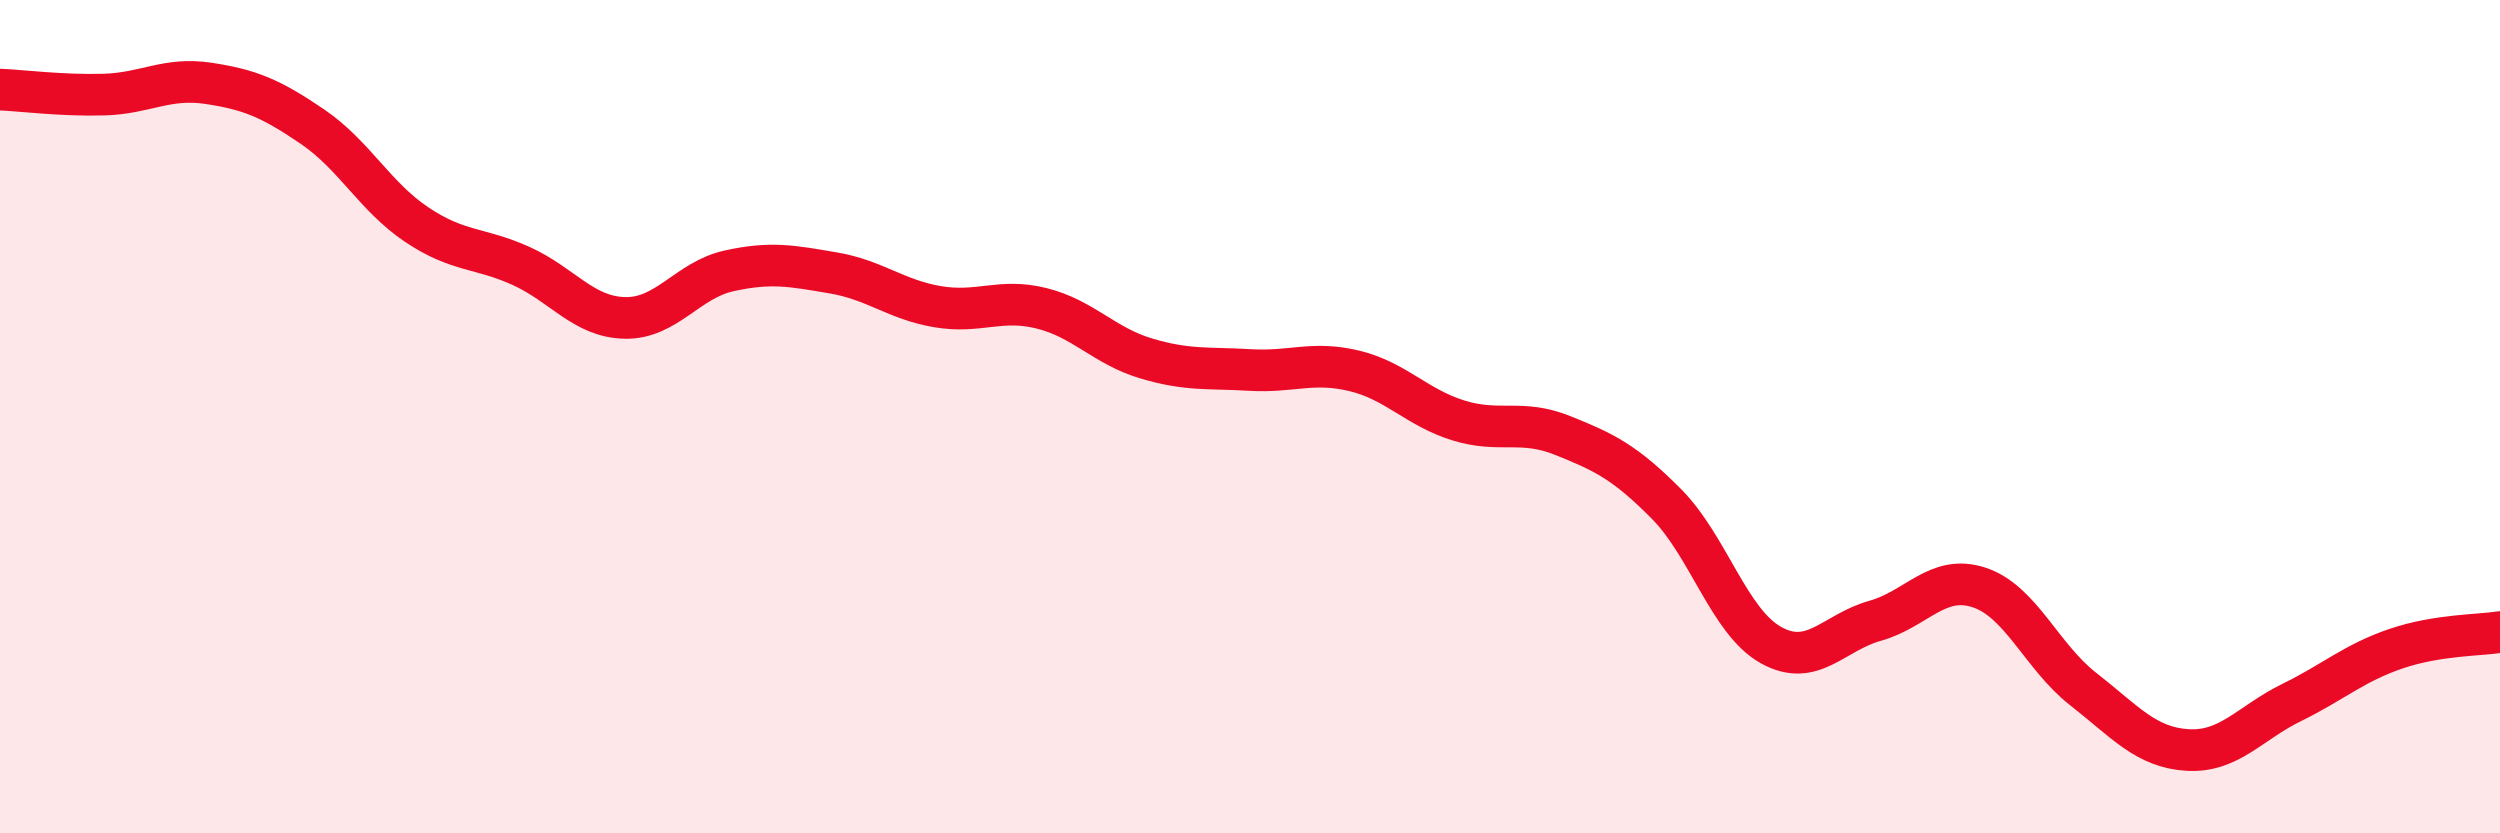
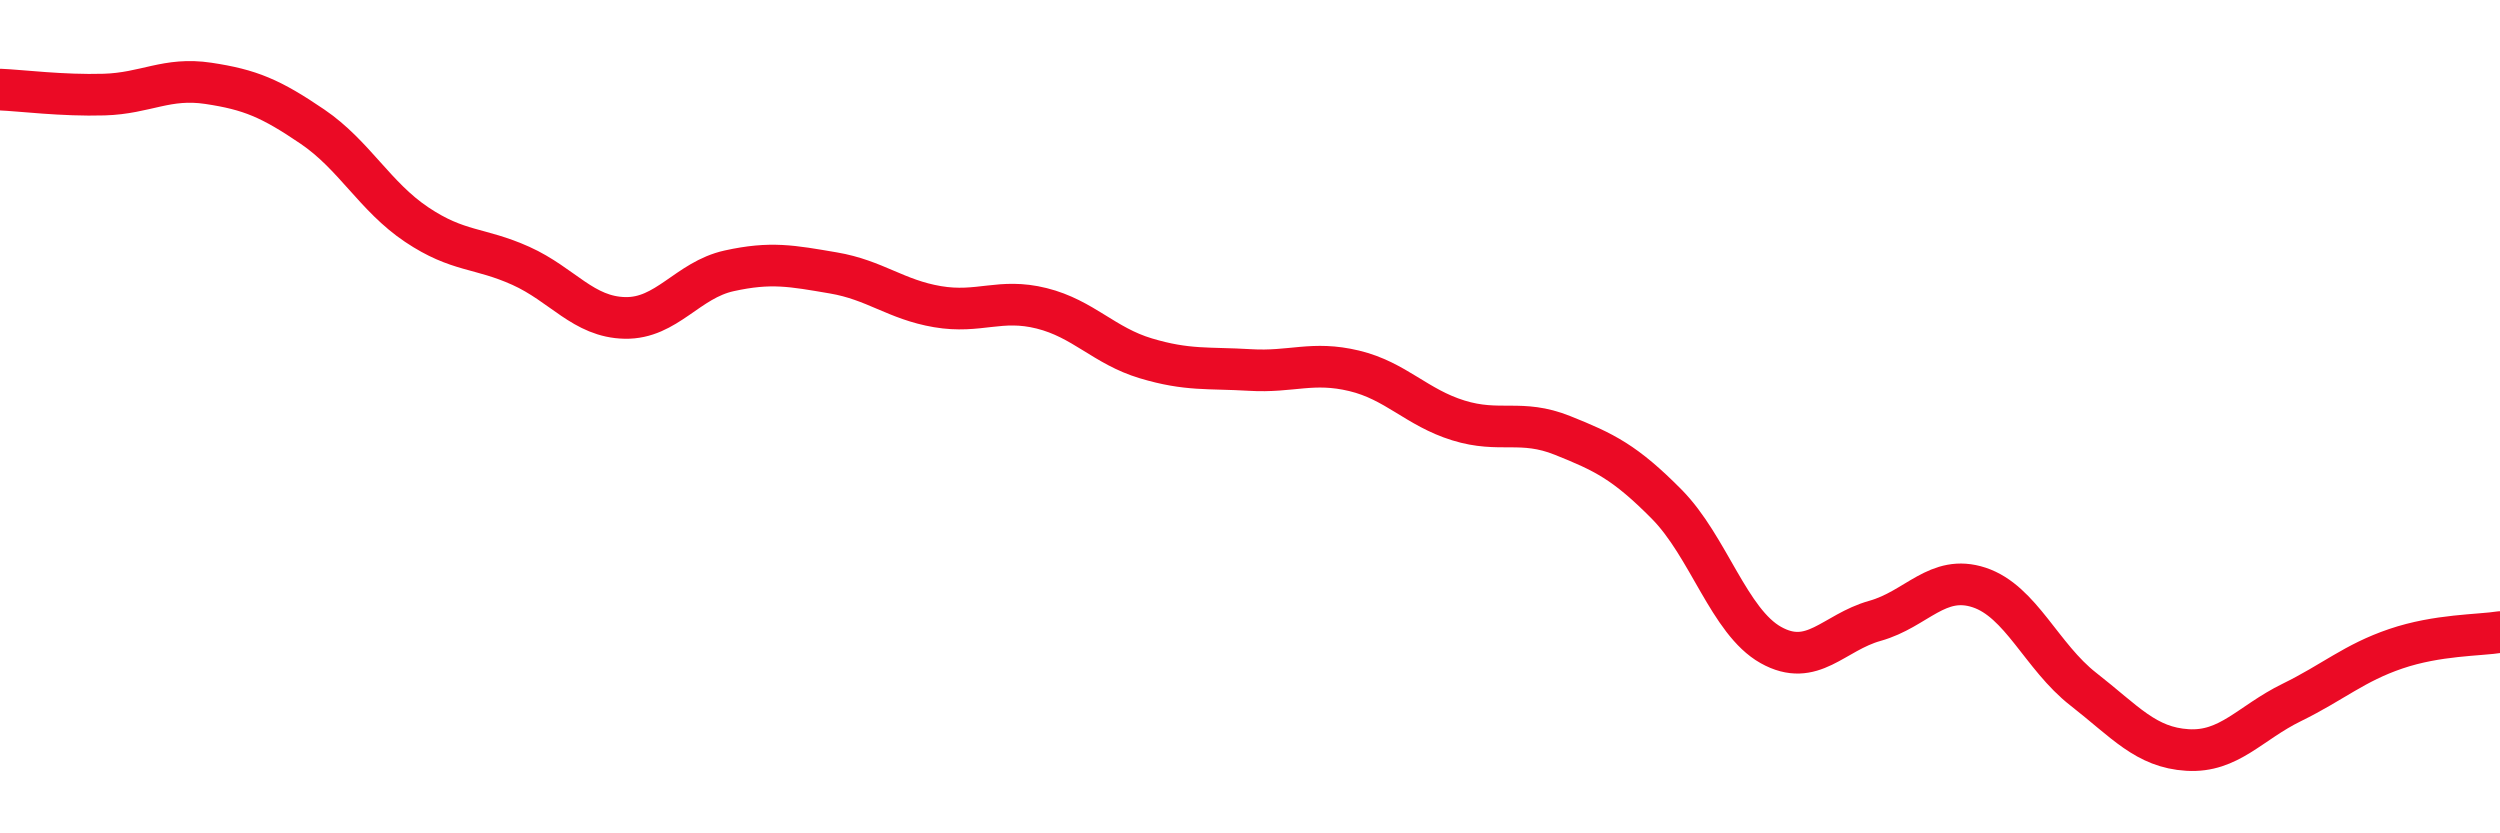
<svg xmlns="http://www.w3.org/2000/svg" width="60" height="20" viewBox="0 0 60 20">
-   <path d="M 0,2.15 C 0.5,2.17 1.5,2.3 2.5,2.27 C 3.5,2.24 4,1.85 5,2 C 6,2.15 6.5,2.36 7.5,3.04 C 8.5,3.72 9,4.72 10,5.39 C 11,6.06 11.5,5.93 12.5,6.38 C 13.5,6.83 14,7.61 15,7.63 C 16,7.65 16.5,6.72 17.5,6.5 C 18.5,6.28 19,6.38 20,6.55 C 21,6.72 21.5,7.19 22.5,7.36 C 23.5,7.53 24,7.15 25,7.4 C 26,7.65 26.5,8.3 27.5,8.6 C 28.5,8.9 29,8.82 30,8.88 C 31,8.94 31.5,8.66 32.5,8.9 C 33.5,9.14 34,9.78 35,10.09 C 36,10.4 36.5,10.05 37.5,10.45 C 38.5,10.85 39,11.09 40,12.1 C 41,13.11 41.5,14.92 42.5,15.48 C 43.5,16.04 44,15.18 45,14.9 C 46,14.62 46.5,13.77 47.5,14.1 C 48.5,14.43 49,15.76 50,16.54 C 51,17.32 51.5,17.94 52.5,18 C 53.5,18.06 54,17.35 55,16.86 C 56,16.37 56.5,15.91 57.5,15.57 C 58.5,15.23 59.5,15.25 60,15.17L60 20L0 20Z" fill="#EB0A25" opacity="0.1" stroke-linecap="round" stroke-linejoin="round" />
  <path d="M 0,2.15 C 0.5,2.17 1.5,2.3 2.5,2.27 C 3.5,2.24 4,1.85 5,2 C 6,2.15 6.5,2.36 7.5,3.04 C 8.5,3.72 9,4.72 10,5.39 C 11,6.06 11.5,5.93 12.5,6.38 C 13.5,6.83 14,7.61 15,7.63 C 16,7.65 16.5,6.72 17.5,6.5 C 18.5,6.28 19,6.38 20,6.55 C 21,6.72 21.5,7.19 22.5,7.36 C 23.5,7.53 24,7.15 25,7.4 C 26,7.65 26.5,8.3 27.5,8.6 C 28.5,8.9 29,8.82 30,8.88 C 31,8.94 31.5,8.66 32.5,8.9 C 33.5,9.14 34,9.78 35,10.09 C 36,10.4 36.5,10.05 37.5,10.45 C 38.5,10.85 39,11.09 40,12.1 C 41,13.11 41.5,14.92 42.5,15.48 C 43.5,16.04 44,15.18 45,14.9 C 46,14.62 46.5,13.77 47.5,14.1 C 48.5,14.43 49,15.76 50,16.54 C 51,17.32 51.5,17.94 52.5,18 C 53.5,18.06 54,17.35 55,16.86 C 56,16.37 56.5,15.91 57.5,15.57 C 58.5,15.23 59.5,15.25 60,15.17" stroke="#EB0A25" stroke-width="1" fill="none" stroke-linecap="round" stroke-linejoin="round" />
</svg>